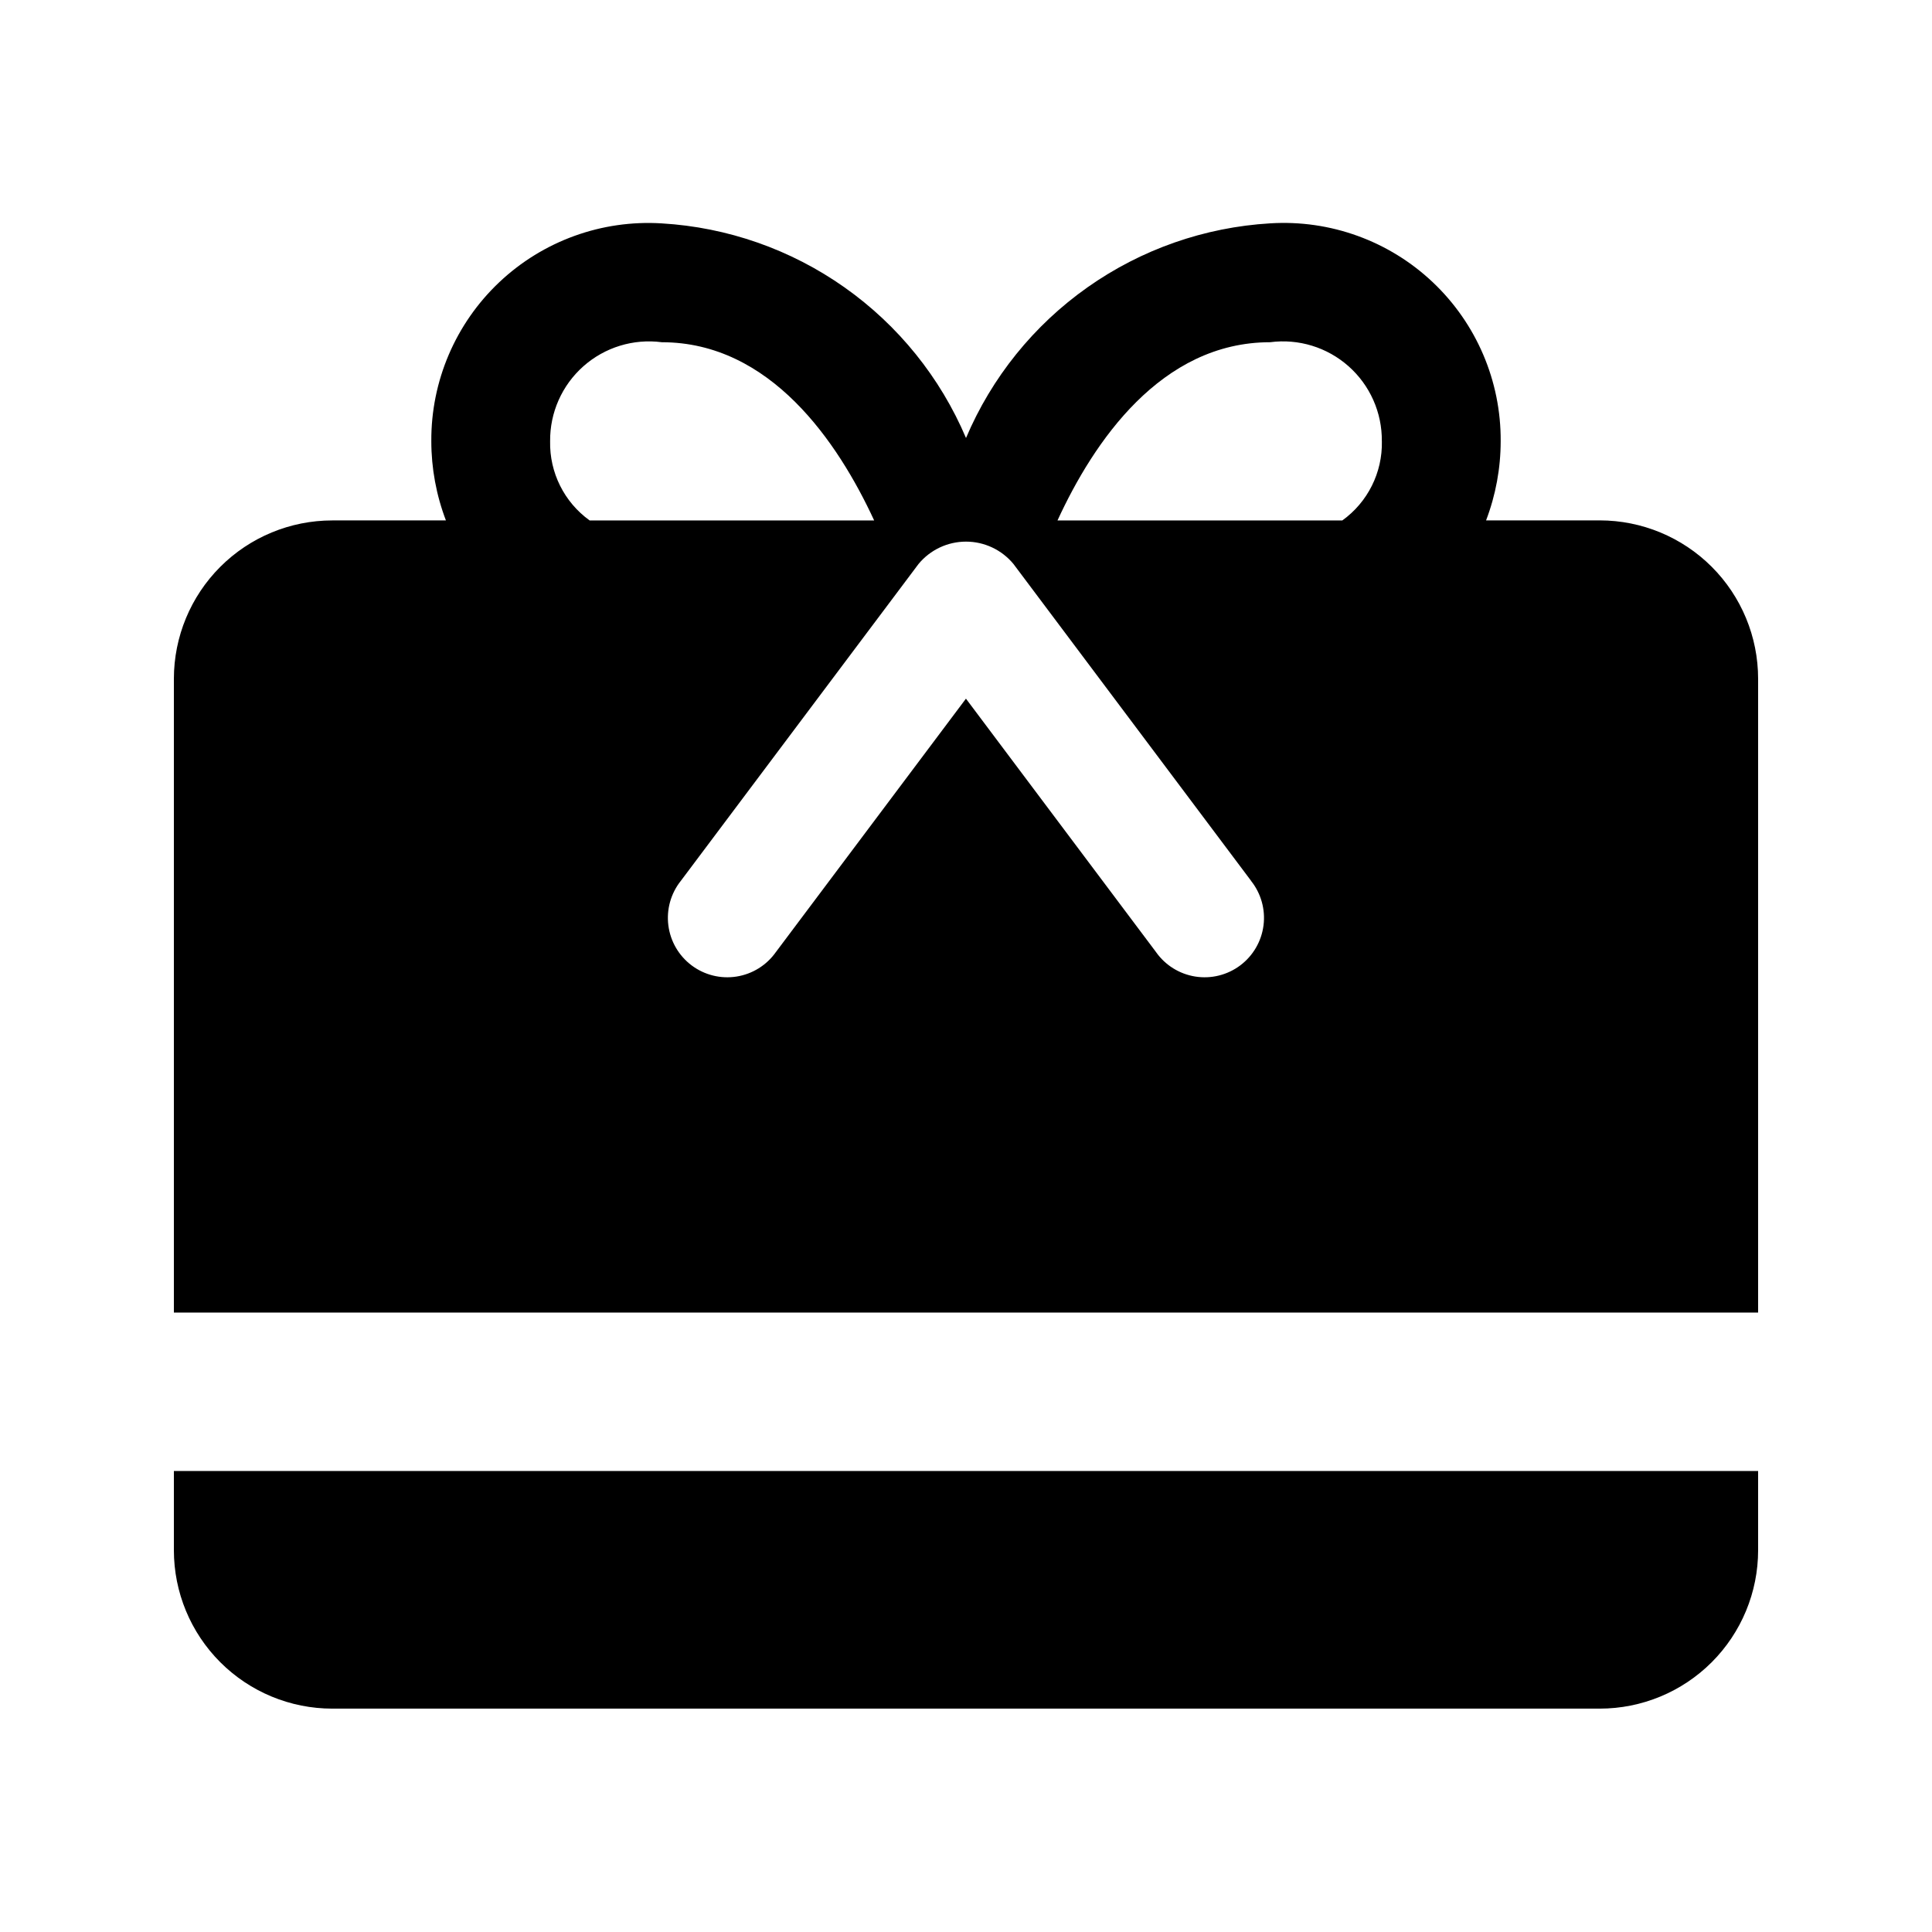
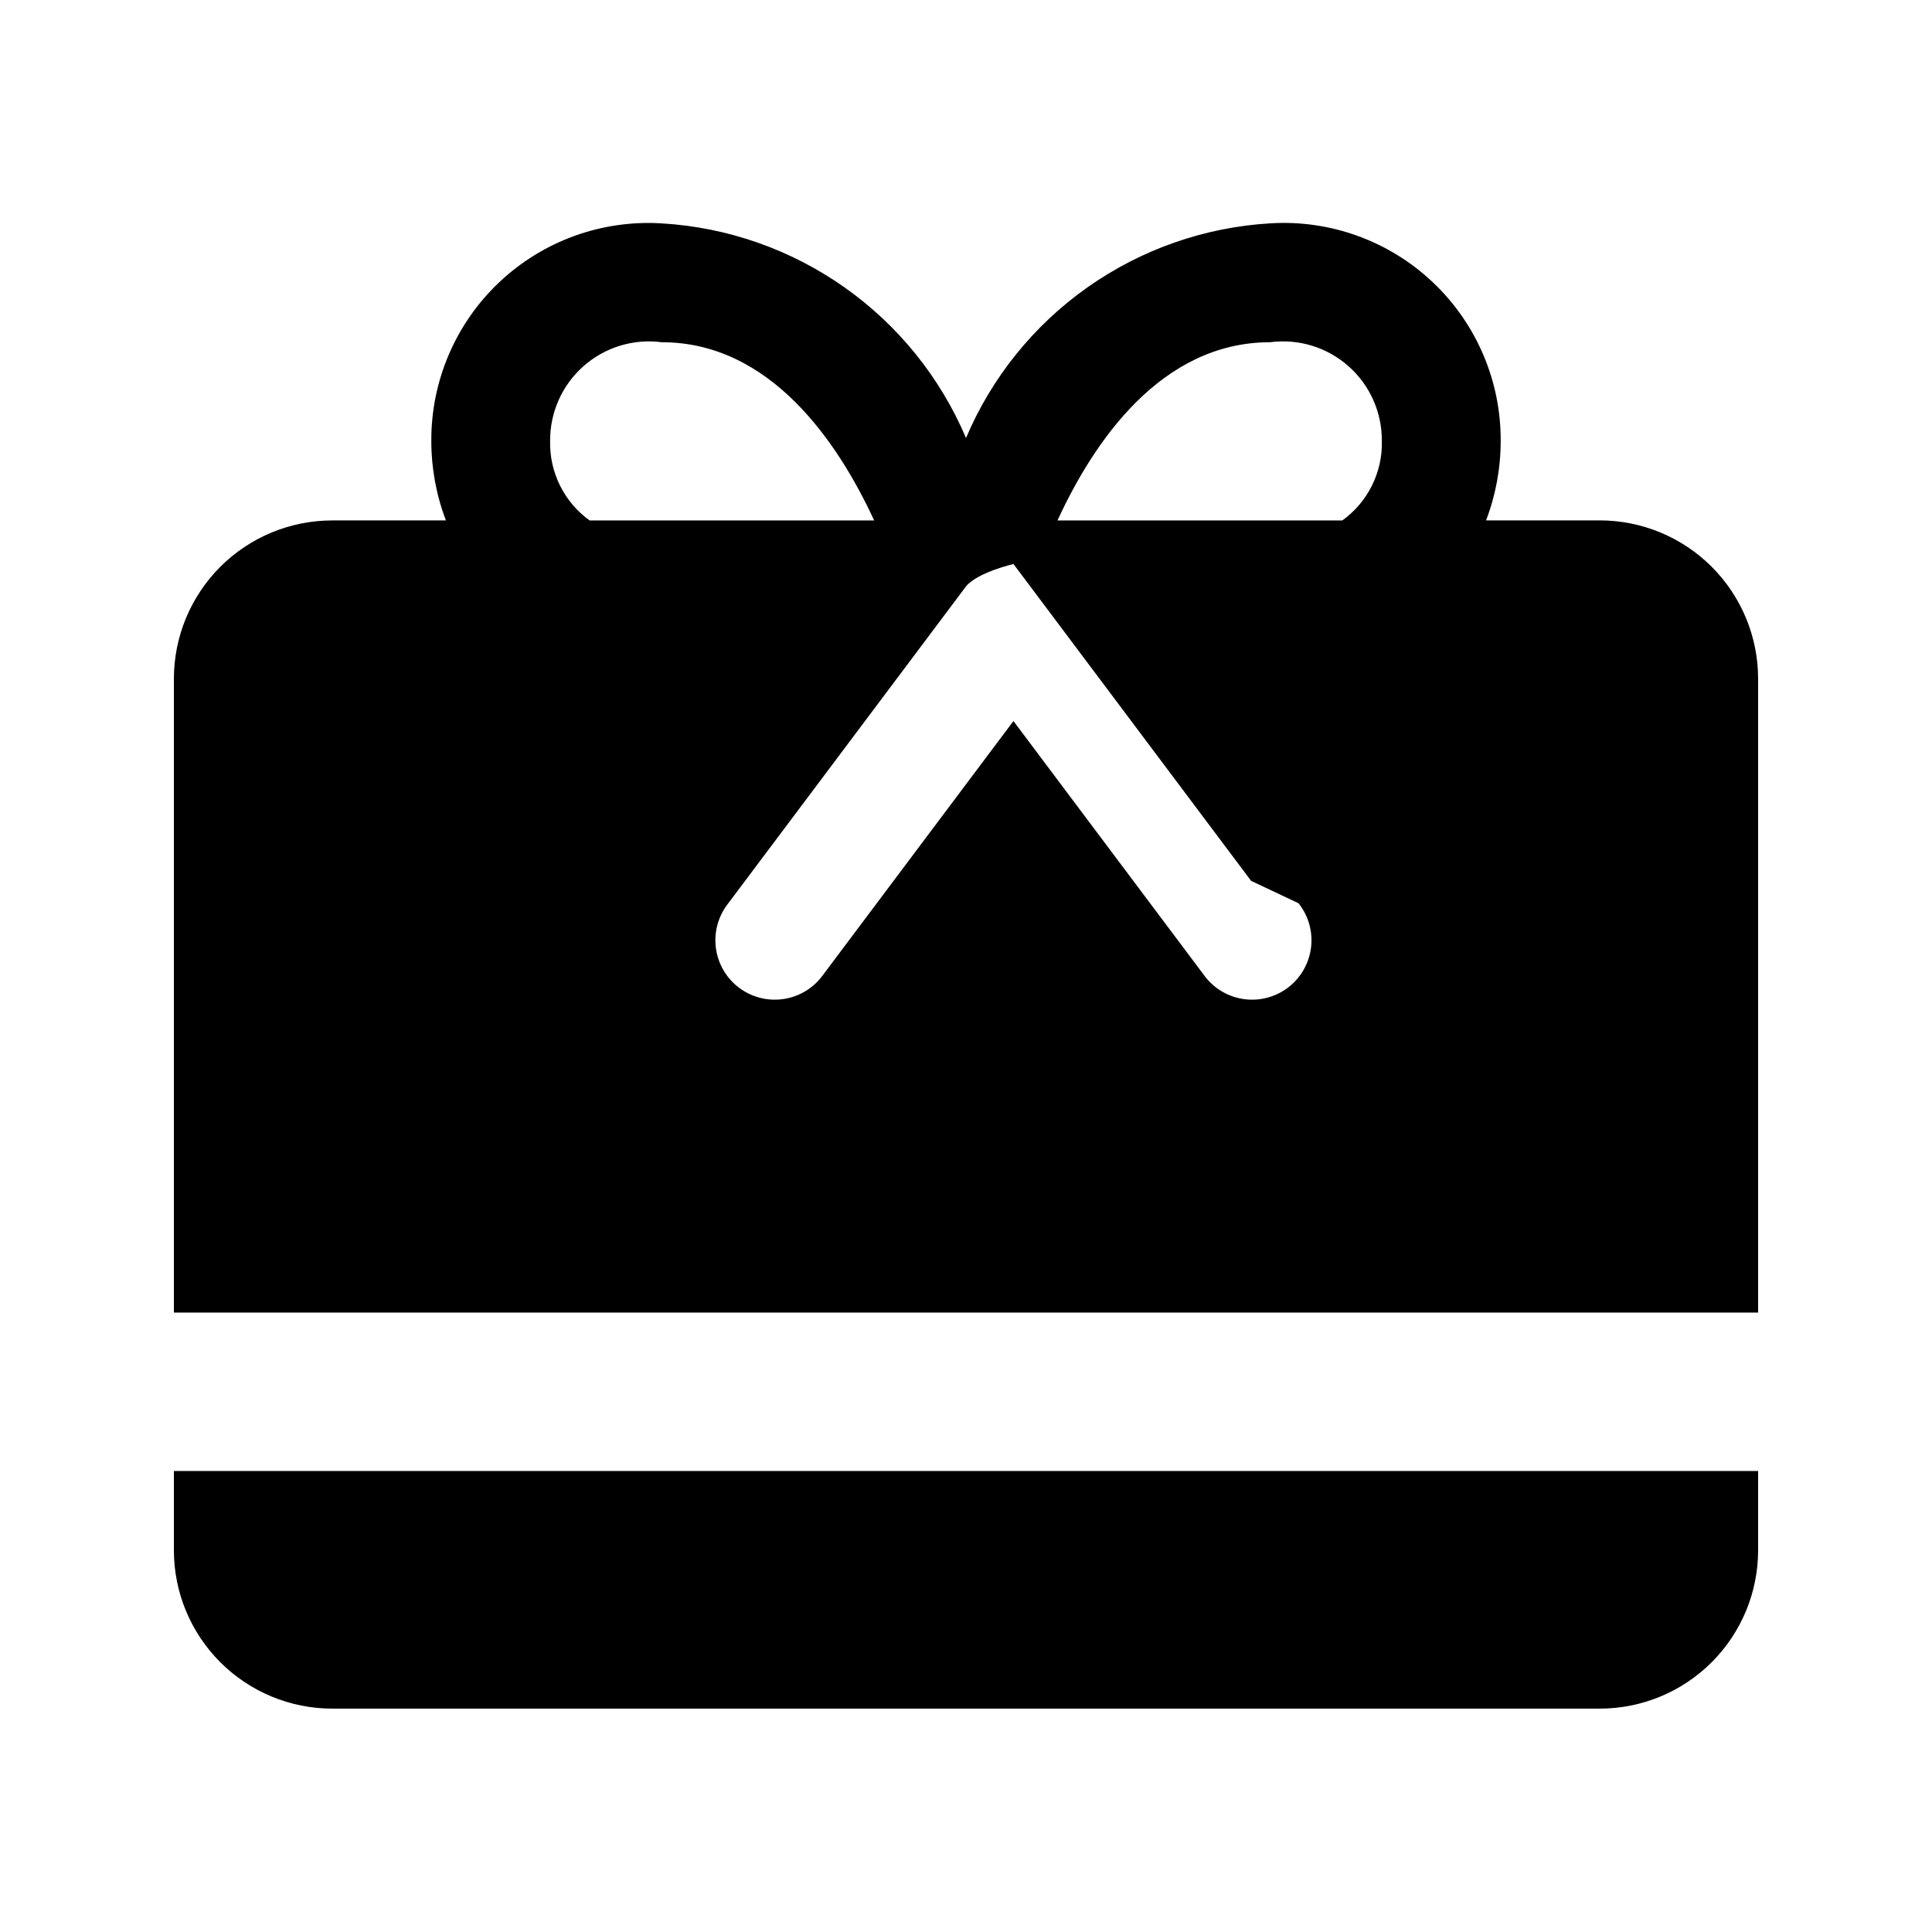
<svg xmlns="http://www.w3.org/2000/svg" fill="#000000" width="800px" height="800px" version="1.1" viewBox="144 144 512 512">
-   <path d="m190.08 554.82v-20.992h419.84v20.992c0 11.133-4.422 21.812-12.297 29.688-7.871 7.871-18.551 12.297-29.688 12.297h-335.87c-11.137 0-21.812-4.426-29.688-12.297-7.875-7.875-12.297-18.555-12.297-29.688zm419.84-62.977h-419.84v-167.94c0-11.137 4.422-21.812 12.297-29.688s18.551-12.297 29.688-12.297h30.109c-2.555-6.703-3.867-13.816-3.871-20.992-0.094-15.93 6.426-31.188 18.008-42.133 11.578-10.941 27.18-16.59 43.082-15.594 17.398 1.031 34.164 6.902 48.406 16.953 14.242 10.047 25.395 23.875 32.203 39.922 6.801-16.047 17.953-29.879 32.195-39.93 14.246-10.051 31.012-15.926 48.414-16.957 15.898-0.996 31.5 4.652 43.082 15.598 11.578 10.941 18.098 26.199 18.004 42.129-0.004 7.176-1.316 14.289-3.871 20.992h30.109c11.137 0 21.816 4.426 29.688 12.297 7.875 7.875 12.297 18.555 12.297 29.688zm-309.66-209.92h75.402c-9.629-20.816-27.516-47.23-56.273-47.23-7.523-0.988-15.105 1.336-20.785 6.371-5.676 5.031-8.891 12.281-8.816 19.867-0.18 8.297 3.738 16.148 10.473 20.992zm175.3 95.516-62.977-83.969h0.004c-3.102-3.758-7.715-5.934-12.586-5.934s-9.488 2.176-12.59 5.934l-4.734 6.312-58.25 77.652c-2.652 3.324-3.844 7.586-3.305 11.805 0.539 4.223 2.762 8.047 6.168 10.602 3.402 2.551 7.695 3.621 11.898 2.957 4.203-0.66 7.961-2.996 10.414-6.473l50.383-67.176 50.383 67.176h-0.004c2.453 3.477 6.211 5.812 10.414 6.473 4.203 0.664 8.496-0.406 11.898-2.957 3.402-2.555 5.629-6.379 6.168-10.602 0.539-4.219-0.656-8.48-3.309-11.805zm34.637-116.51h0.004c0.078-7.586-3.141-14.836-8.816-19.867-5.68-5.035-13.262-7.359-20.781-6.371-28.945 0-46.789 26.426-56.355 47.23h75.484c6.734-4.844 10.656-12.695 10.477-20.992z" />
+   <path d="m190.08 554.82v-20.992h419.84v20.992c0 11.133-4.422 21.812-12.297 29.688-7.871 7.871-18.551 12.297-29.688 12.297h-335.87c-11.137 0-21.812-4.426-29.688-12.297-7.875-7.875-12.297-18.555-12.297-29.688zm419.84-62.977h-419.84v-167.94c0-11.137 4.422-21.812 12.297-29.688s18.551-12.297 29.688-12.297h30.109c-2.555-6.703-3.867-13.816-3.871-20.992-0.094-15.93 6.426-31.188 18.008-42.133 11.578-10.941 27.18-16.59 43.082-15.594 17.398 1.031 34.164 6.902 48.406 16.953 14.242 10.047 25.395 23.875 32.203 39.922 6.801-16.047 17.953-29.879 32.195-39.93 14.246-10.051 31.012-15.926 48.414-16.957 15.898-0.996 31.5 4.652 43.082 15.598 11.578 10.941 18.098 26.199 18.004 42.129-0.004 7.176-1.316 14.289-3.871 20.992h30.109c11.137 0 21.816 4.426 29.688 12.297 7.875 7.875 12.297 18.555 12.297 29.688zm-309.66-209.92h75.402c-9.629-20.816-27.516-47.23-56.273-47.23-7.523-0.988-15.105 1.336-20.785 6.371-5.676 5.031-8.891 12.281-8.816 19.867-0.18 8.297 3.738 16.148 10.473 20.992zm175.3 95.516-62.977-83.969h0.004s-9.488 2.176-12.59 5.934l-4.734 6.312-58.25 77.652c-2.652 3.324-3.844 7.586-3.305 11.805 0.539 4.223 2.762 8.047 6.168 10.602 3.402 2.551 7.695 3.621 11.898 2.957 4.203-0.66 7.961-2.996 10.414-6.473l50.383-67.176 50.383 67.176h-0.004c2.453 3.477 6.211 5.812 10.414 6.473 4.203 0.664 8.496-0.406 11.898-2.957 3.402-2.555 5.629-6.379 6.168-10.602 0.539-4.219-0.656-8.48-3.309-11.805zm34.637-116.51h0.004c0.078-7.586-3.141-14.836-8.816-19.867-5.68-5.035-13.262-7.359-20.781-6.371-28.945 0-46.789 26.426-56.355 47.23h75.484c6.734-4.844 10.656-12.695 10.477-20.992z" />
</svg>